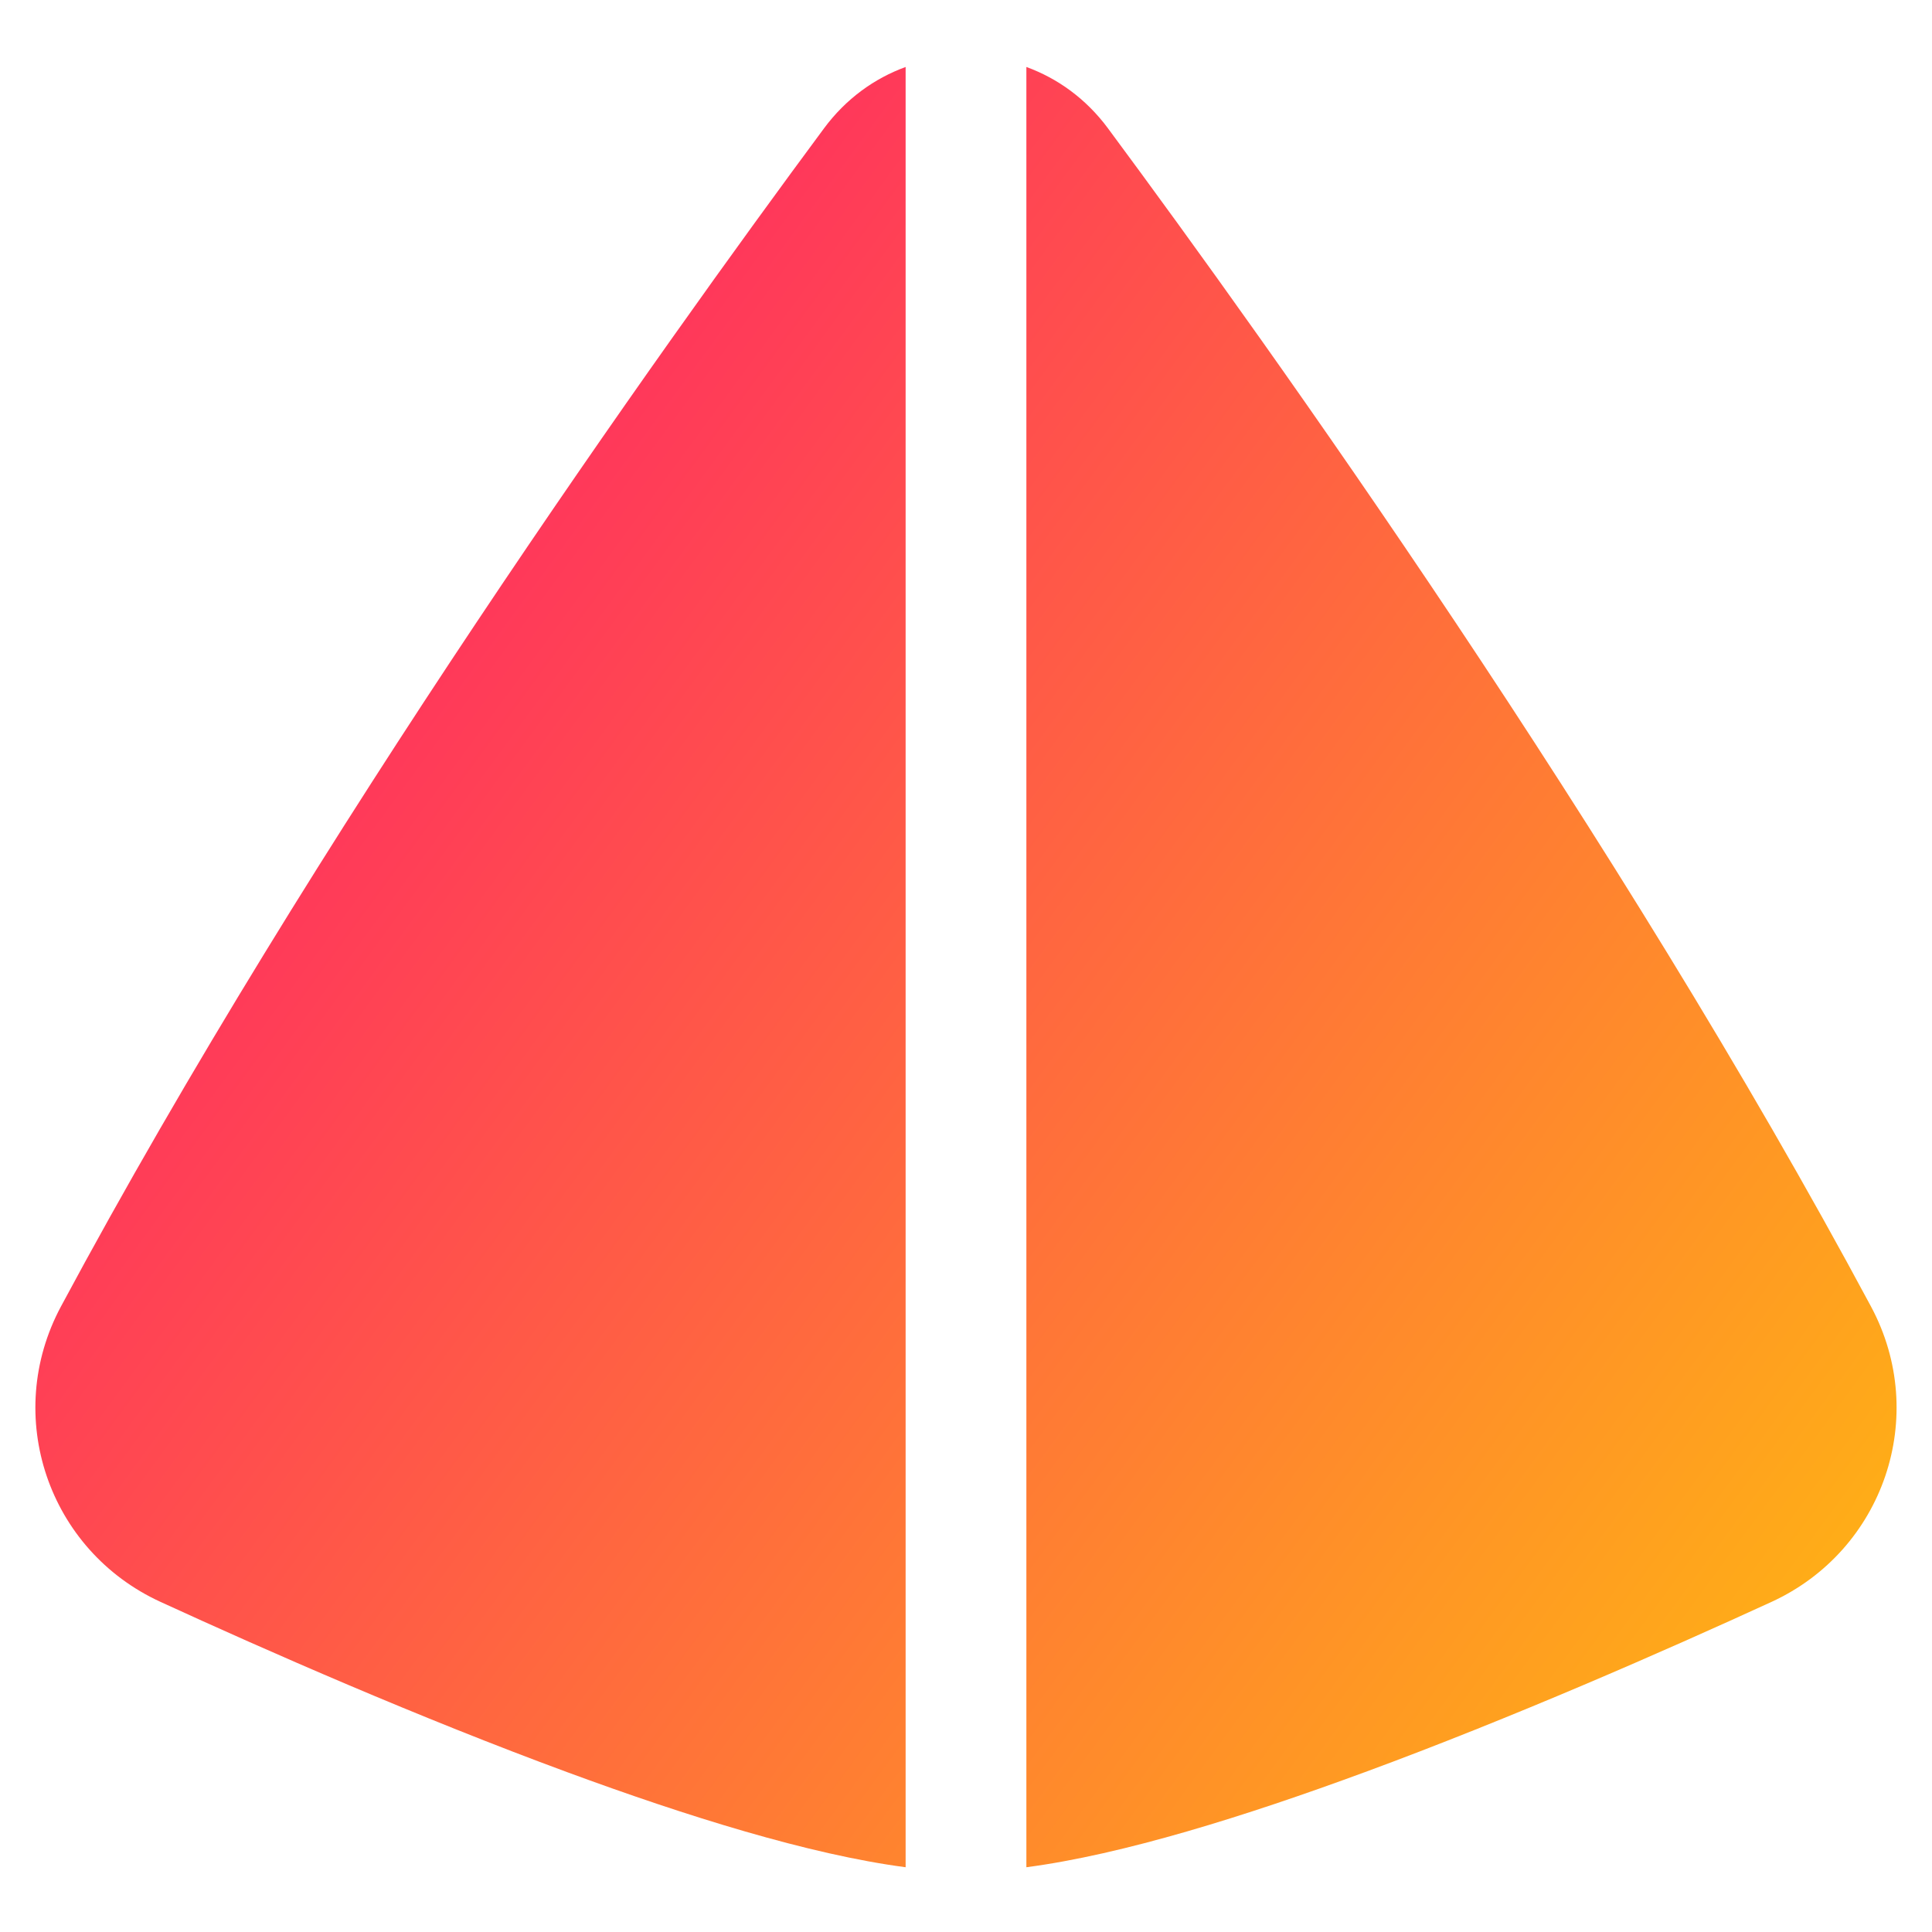
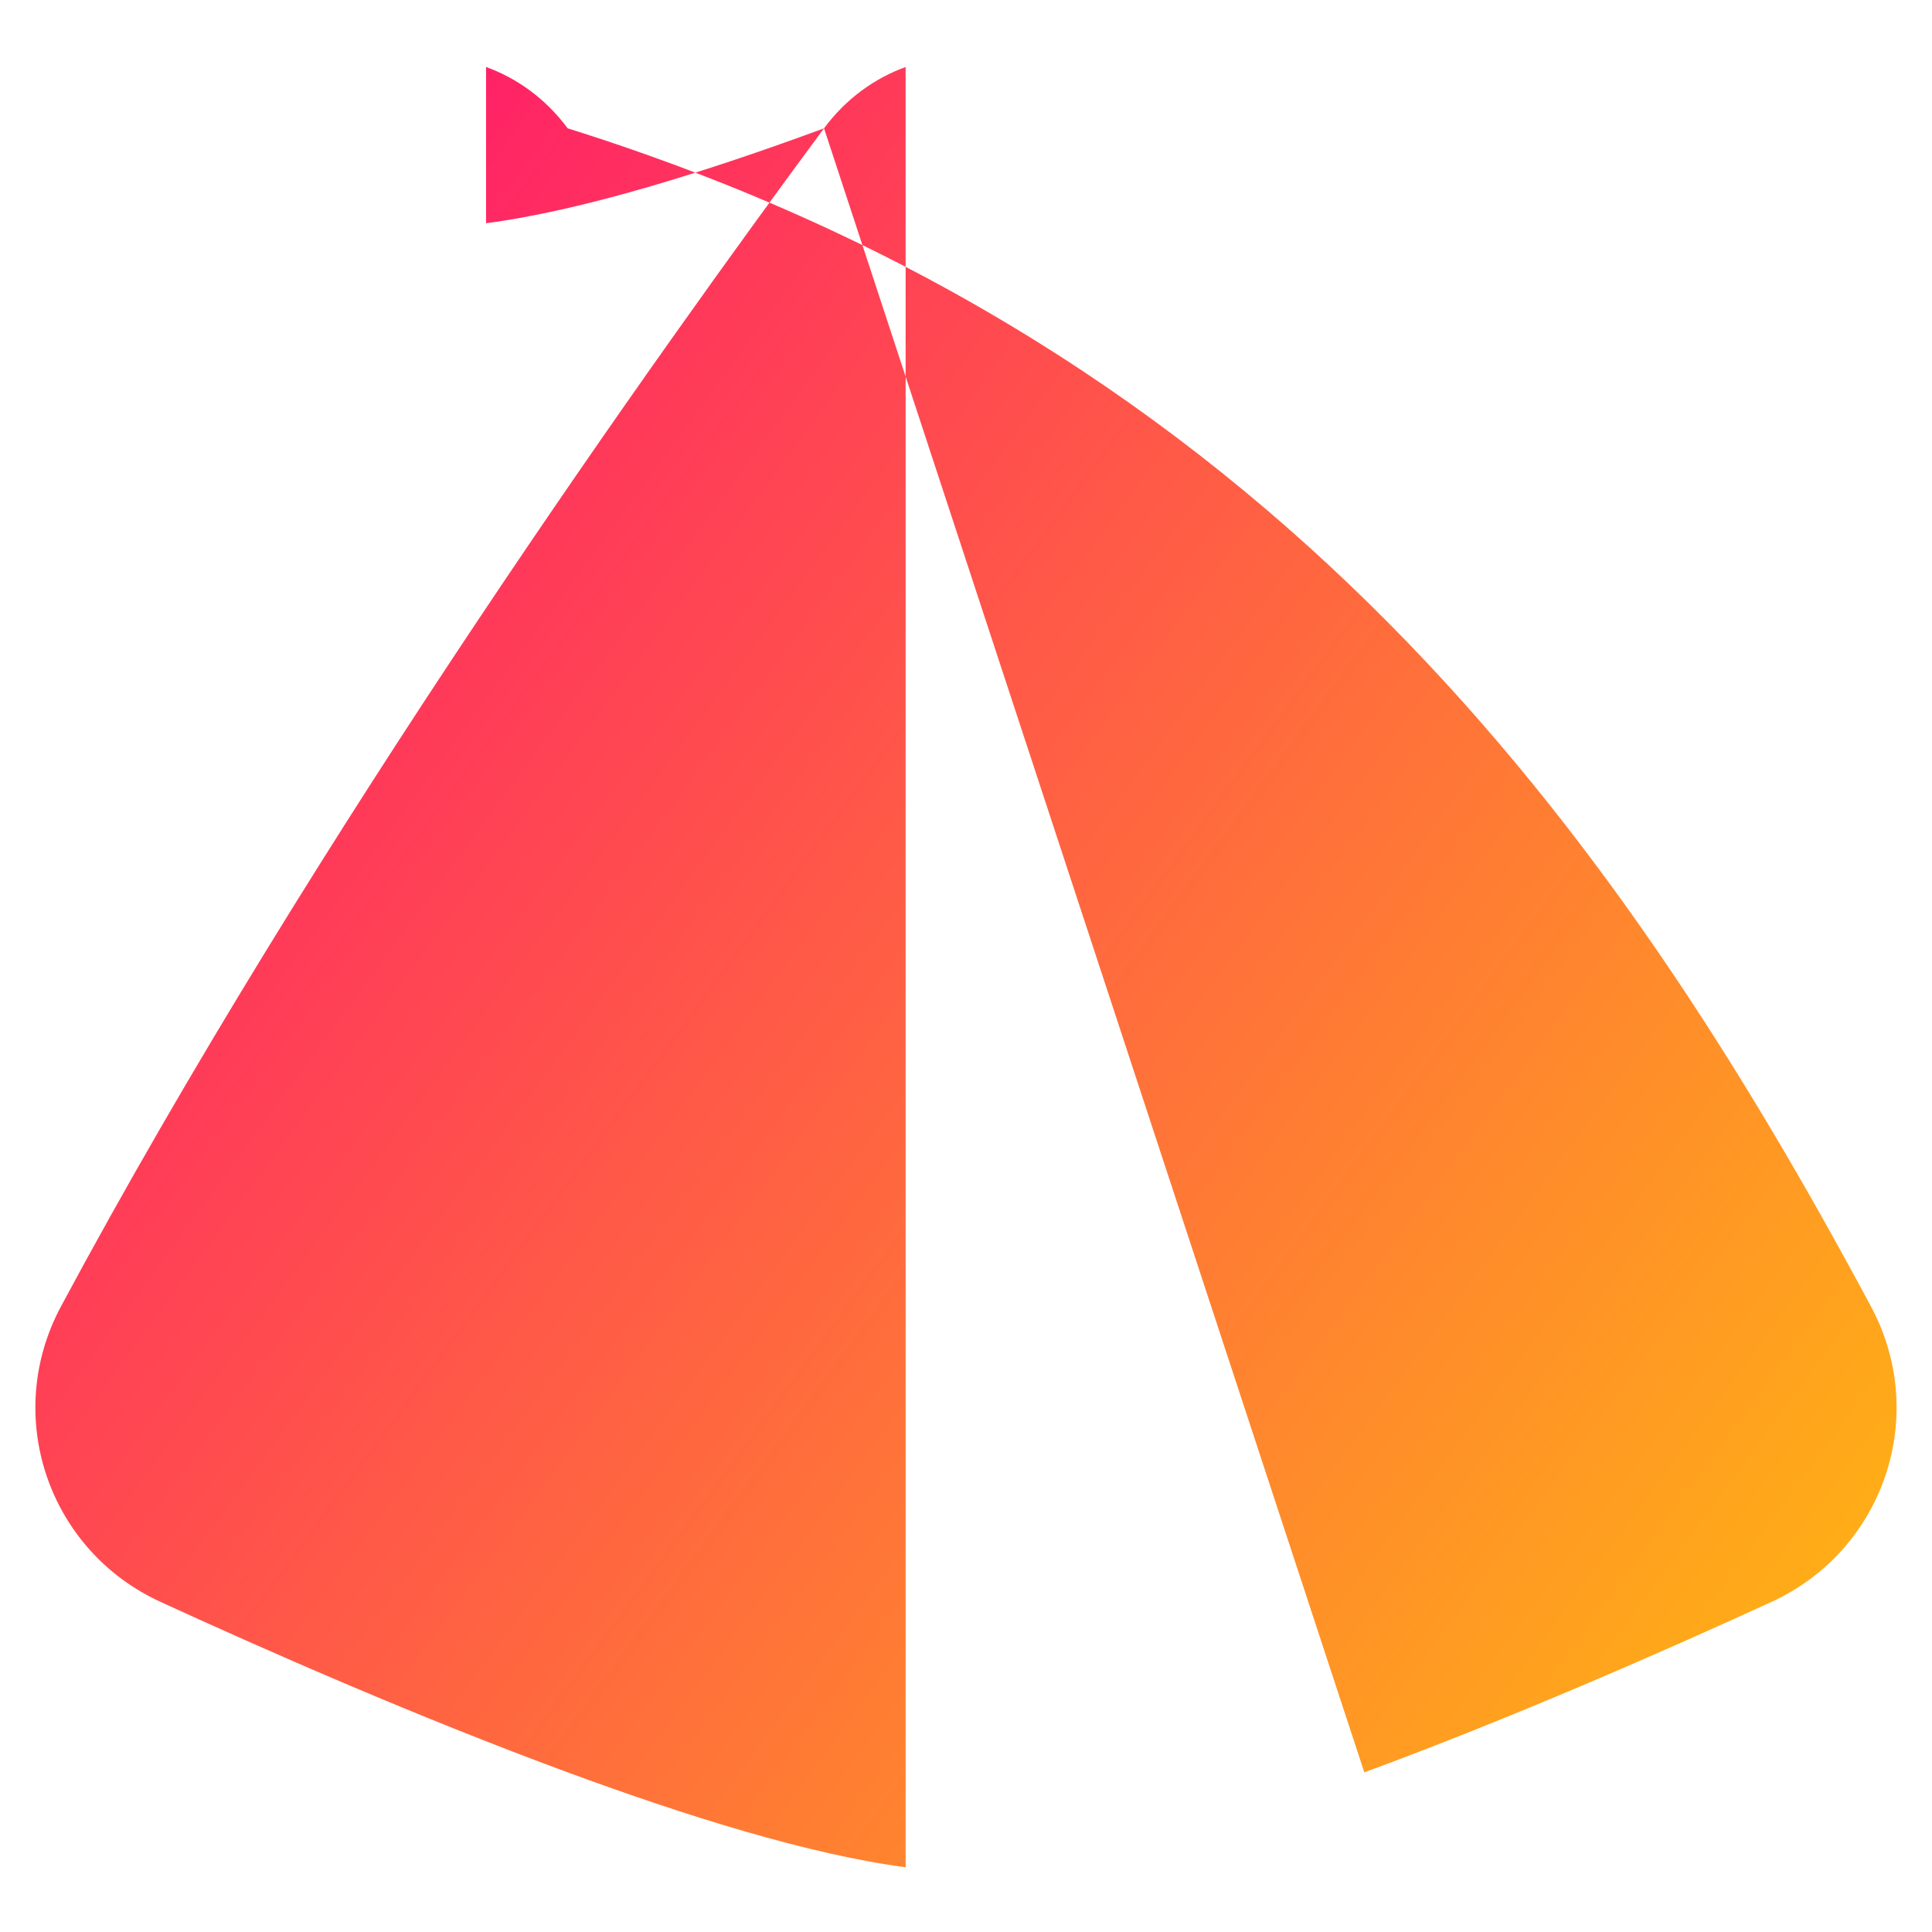
<svg xmlns="http://www.w3.org/2000/svg" fill="none" viewBox="0 0 48 48" id="Pyramid-Shape--Streamline-Plump-Gradient">
  <desc>
    Pyramid Shape Streamline Icon: https://streamlinehq.com
  </desc>
  <g id="pyramid-shape">
-     <path id="Union" fill="url(#paint0_linear_7979_939)" fill-rule="evenodd" d="M20.473 3.188C21.016 2.454 21.726 1.946 22.5 1.664V46.391c-2.395-.314-5.449-1.272-8.397-2.358-3.684-1.357-7.461-3.016-10.116-4.235-2.791-1.281-3.928-4.623-2.473-7.338C7.832 20.678 16.41 8.672 20.473 3.188ZM33.897 44.033c-2.947 1.086-6.002 2.044-8.397 2.358V1.664c.774.282 1.484.79 2.027 1.524C31.59 8.672 40.168 20.678 46.485 32.461c1.455 2.715.318 6.056-2.473 7.338-2.655 1.218-6.431 2.877-10.116 4.235Z" clip-rule="evenodd" />
+     <path id="Union" fill="url(#paint0_linear_7979_939)" fill-rule="evenodd" d="M20.473 3.188C21.016 2.454 21.726 1.946 22.5 1.664V46.391c-2.395-.314-5.449-1.272-8.397-2.358-3.684-1.357-7.461-3.016-10.116-4.235-2.791-1.281-3.928-4.623-2.473-7.338C7.832 20.678 16.41 8.672 20.473 3.188Zc-2.947 1.086-6.002 2.044-8.397 2.358V1.664c.774.282 1.484.79 2.027 1.524C31.59 8.672 40.168 20.678 46.485 32.461c1.455 2.715.318 6.056-2.473 7.338-2.655 1.218-6.431 2.877-10.116 4.235Z" clip-rule="evenodd" />
  </g>
  <defs>
    <linearGradient id="paint0_linear_7979_939" x1="51.128" x2="-9.837" y1="55.865" y2="11.093" gradientUnits="userSpaceOnUse">
      <stop stop-color="#ffd600" />
      <stop offset="1" stop-color="#ff007a" />
    </linearGradient>
  </defs>
</svg>